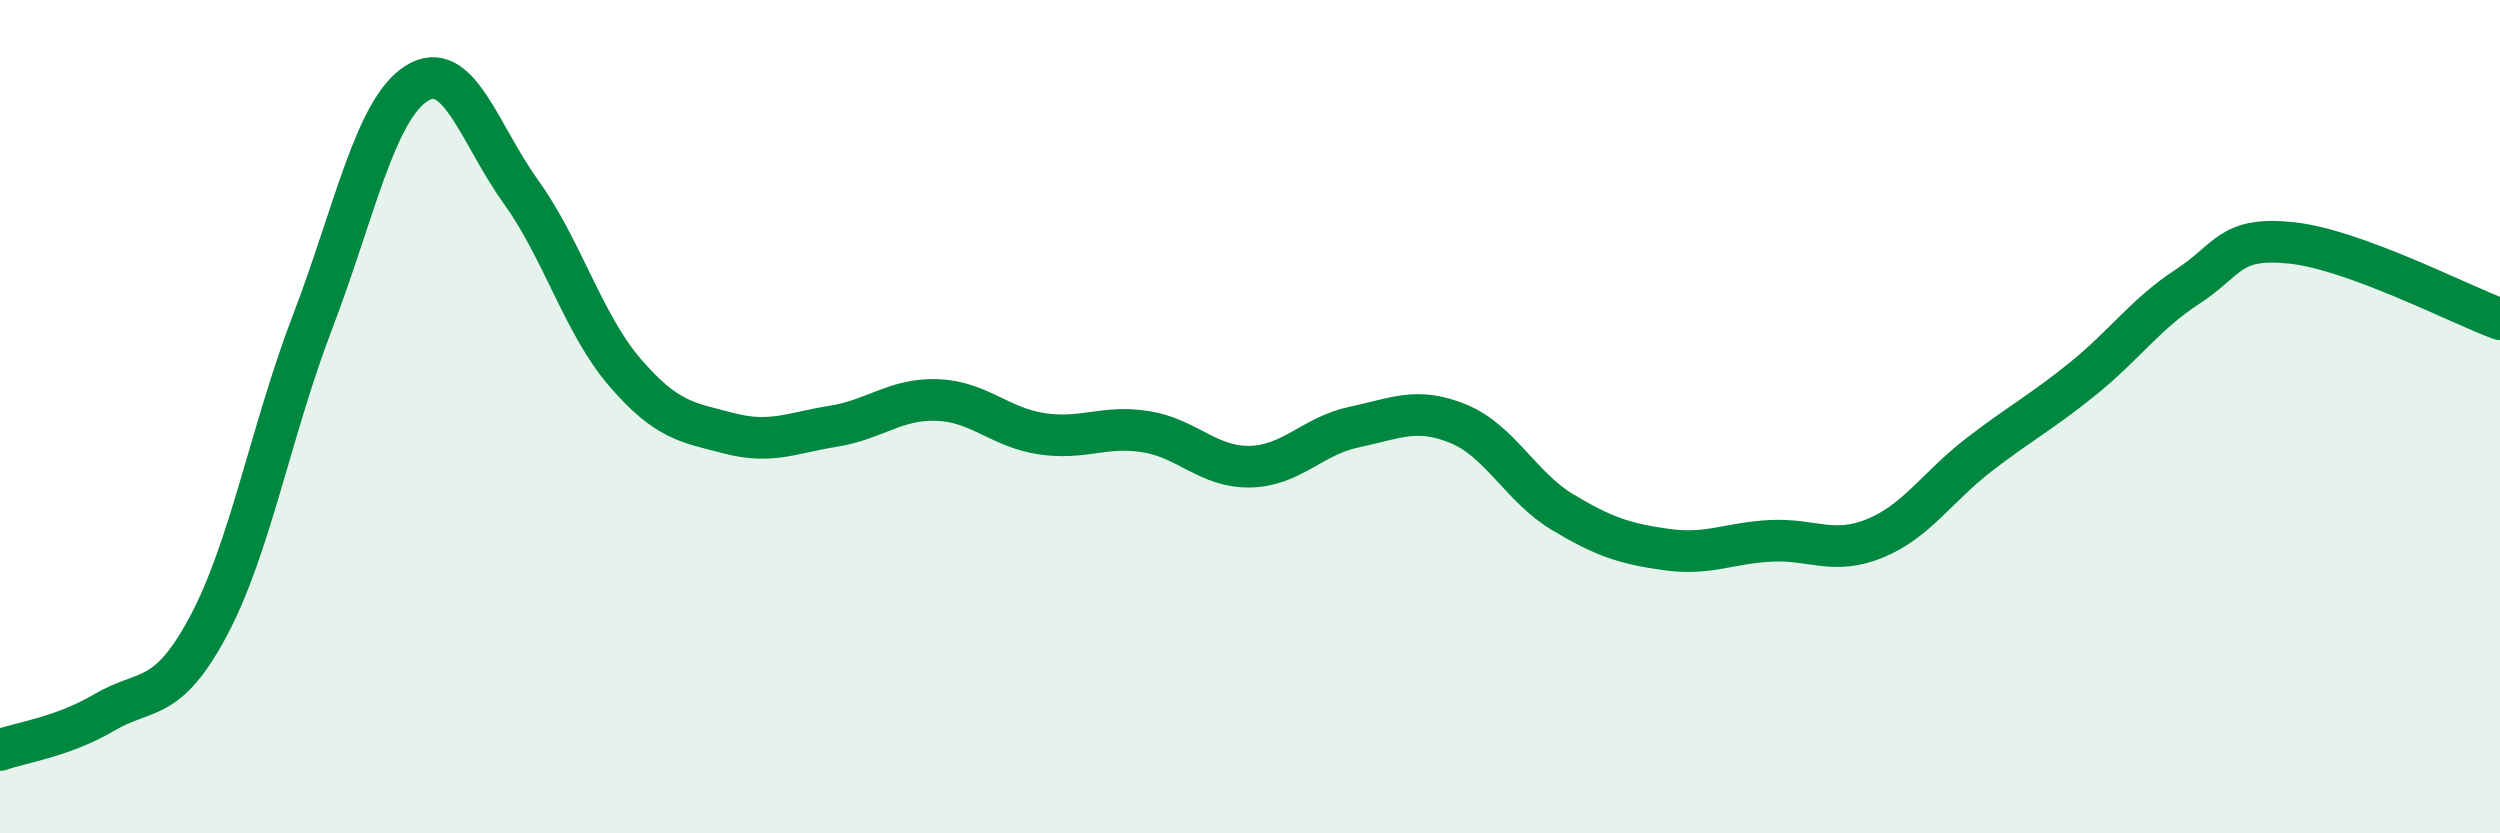
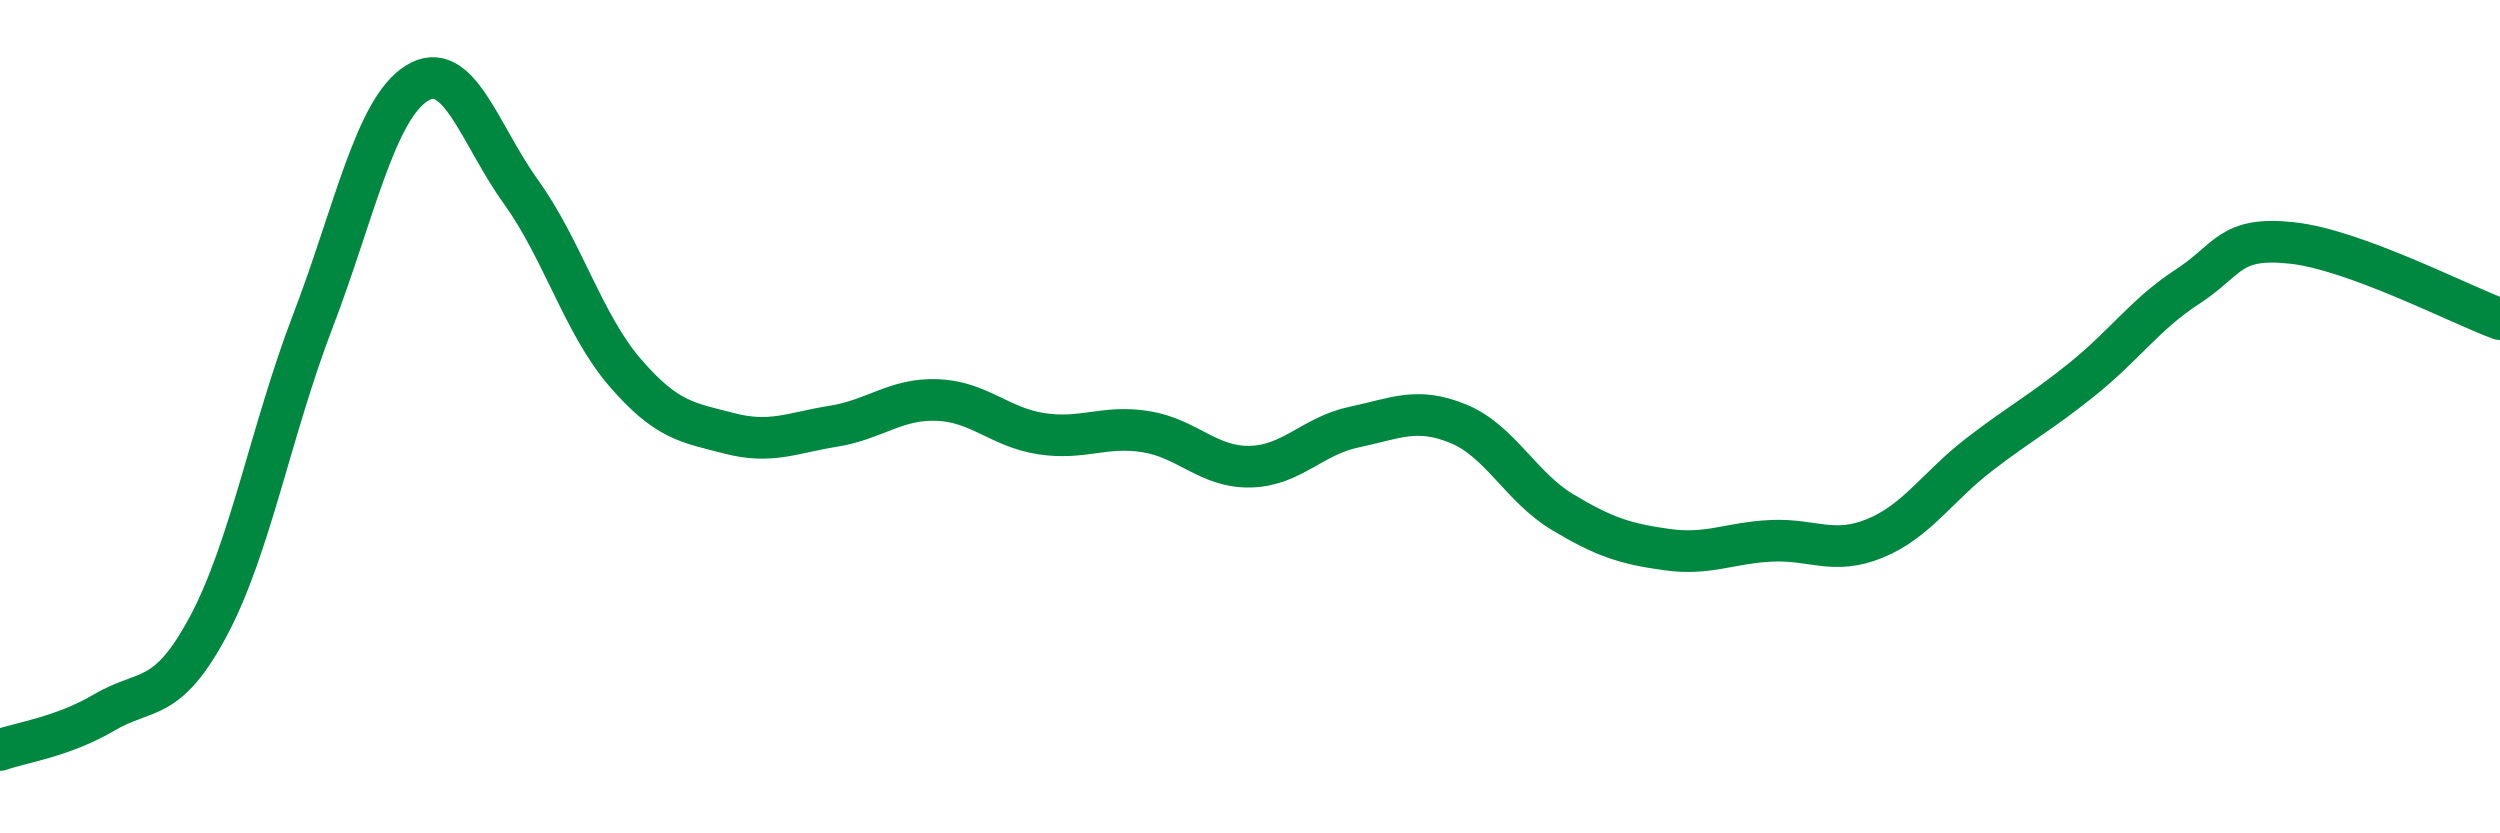
<svg xmlns="http://www.w3.org/2000/svg" width="60" height="20" viewBox="0 0 60 20">
-   <path d="M 0,18 C 0.5,17.82 1.5,17.69 2.5,17.1 C 3.5,16.51 4,16.9 5,15.03 C 6,13.16 6.5,10.34 7.5,7.73 C 8.5,5.12 9,2.63 10,2 C 11,1.37 11.5,3.21 12.5,4.6 C 13.5,5.99 14,7.78 15,8.94 C 16,10.1 16.5,10.14 17.5,10.4 C 18.5,10.66 19,10.39 20,10.23 C 21,10.07 21.5,9.56 22.5,9.6 C 23.5,9.64 24,10.26 25,10.41 C 26,10.56 26.5,10.2 27.5,10.36 C 28.5,10.52 29,11.22 30,11.2 C 31,11.18 31.5,10.46 32.5,10.25 C 33.5,10.04 34,9.76 35,10.17 C 36,10.58 36.5,11.69 37.5,12.29 C 38.5,12.89 39,13.05 40,13.19 C 41,13.33 41.5,13.03 42.5,12.98 C 43.5,12.93 44,13.33 45,12.92 C 46,12.51 46.5,11.68 47.5,10.91 C 48.5,10.14 49,9.89 50,9.08 C 51,8.27 51.5,7.53 52.5,6.88 C 53.5,6.23 53.5,5.67 55,5.83 C 56.5,5.99 59,7.29 60,7.66L60 20L0 20Z" fill="#008740" opacity="0.1" stroke-linecap="round" stroke-linejoin="round" />
  <path d="M 0,18 C 0.5,17.82 1.5,17.69 2.5,17.1 C 3.5,16.51 4,16.9 5,15.03 C 6,13.16 6.5,10.34 7.5,7.73 C 8.5,5.12 9,2.63 10,2 C 11,1.37 11.5,3.21 12.5,4.6 C 13.5,5.99 14,7.78 15,8.94 C 16,10.1 16.5,10.14 17.5,10.4 C 18.5,10.66 19,10.39 20,10.23 C 21,10.07 21.5,9.56 22.5,9.6 C 23.5,9.64 24,10.26 25,10.41 C 26,10.56 26.5,10.2 27.5,10.36 C 28.5,10.52 29,11.22 30,11.2 C 31,11.18 31.5,10.46 32.5,10.25 C 33.5,10.04 34,9.76 35,10.17 C 36,10.58 36.5,11.69 37.5,12.29 C 38.5,12.89 39,13.05 40,13.19 C 41,13.33 41.5,13.03 42.5,12.98 C 43.5,12.93 44,13.33 45,12.92 C 46,12.51 46.5,11.68 47.5,10.91 C 48.5,10.14 49,9.89 50,9.08 C 51,8.27 51.5,7.53 52.5,6.88 C 53.5,6.23 53.5,5.67 55,5.83 C 56.5,5.99 59,7.29 60,7.66" stroke="#008740" stroke-width="1" fill="none" stroke-linecap="round" stroke-linejoin="round" />
</svg>